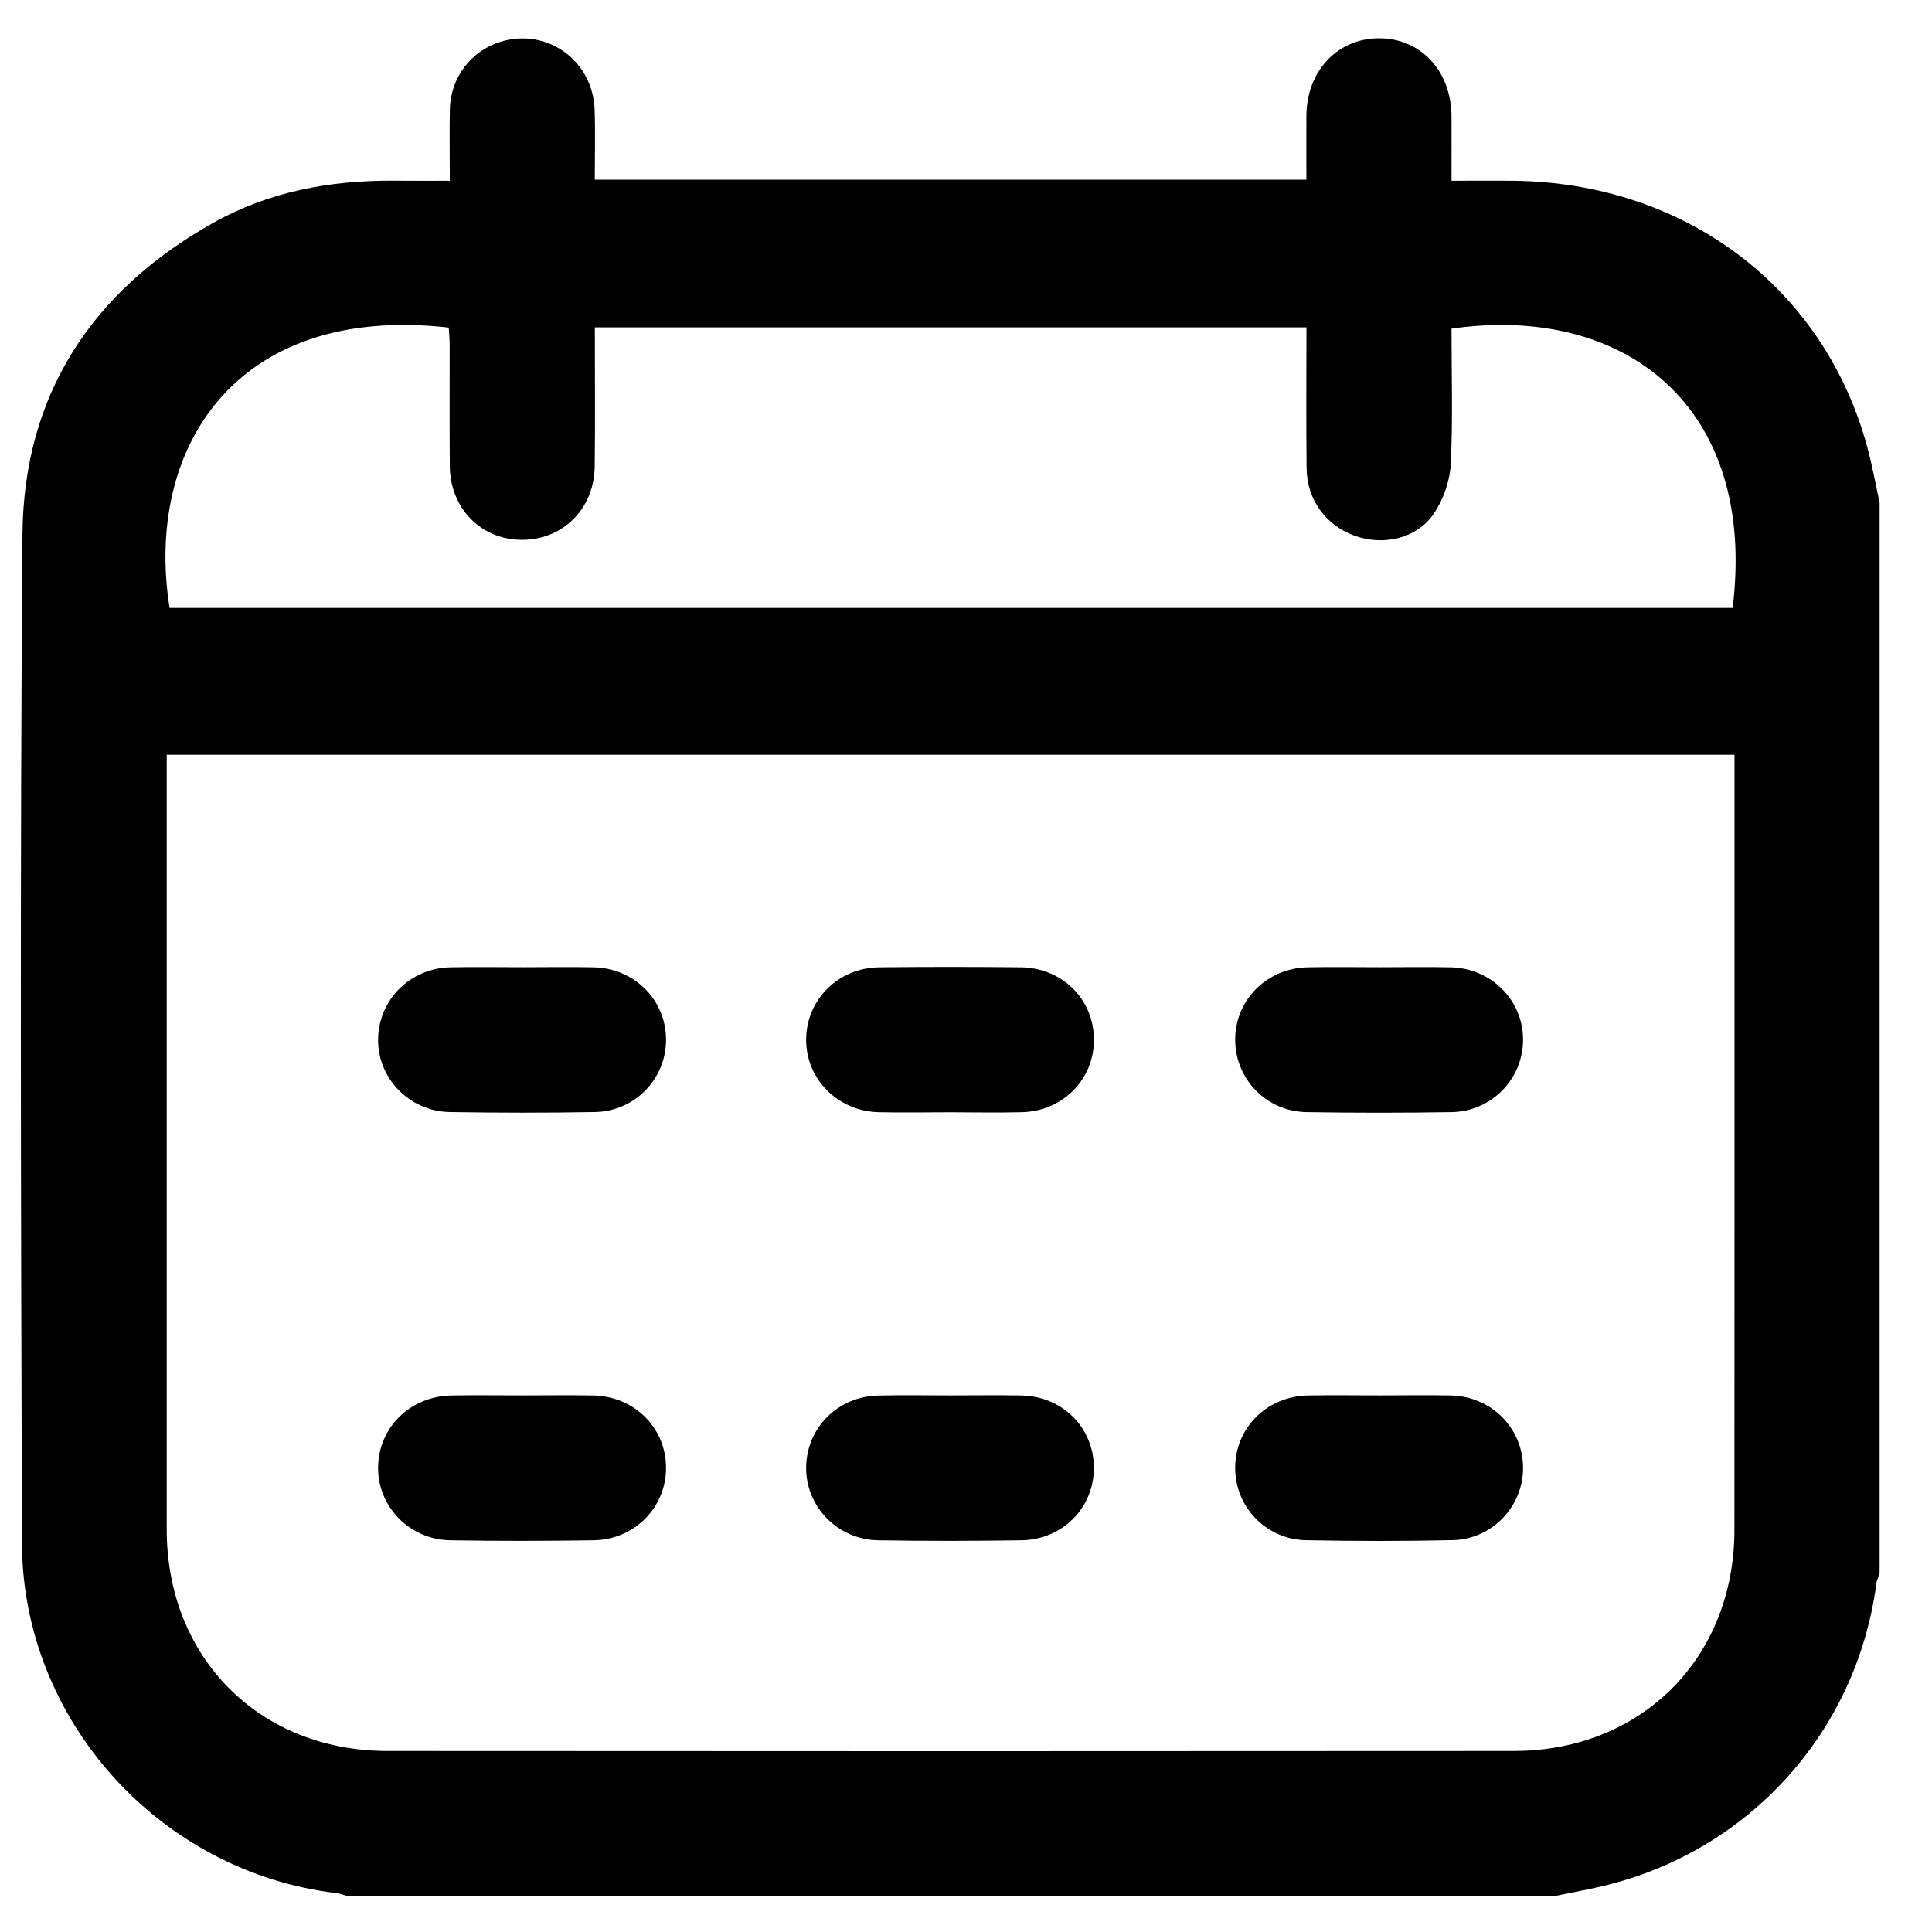
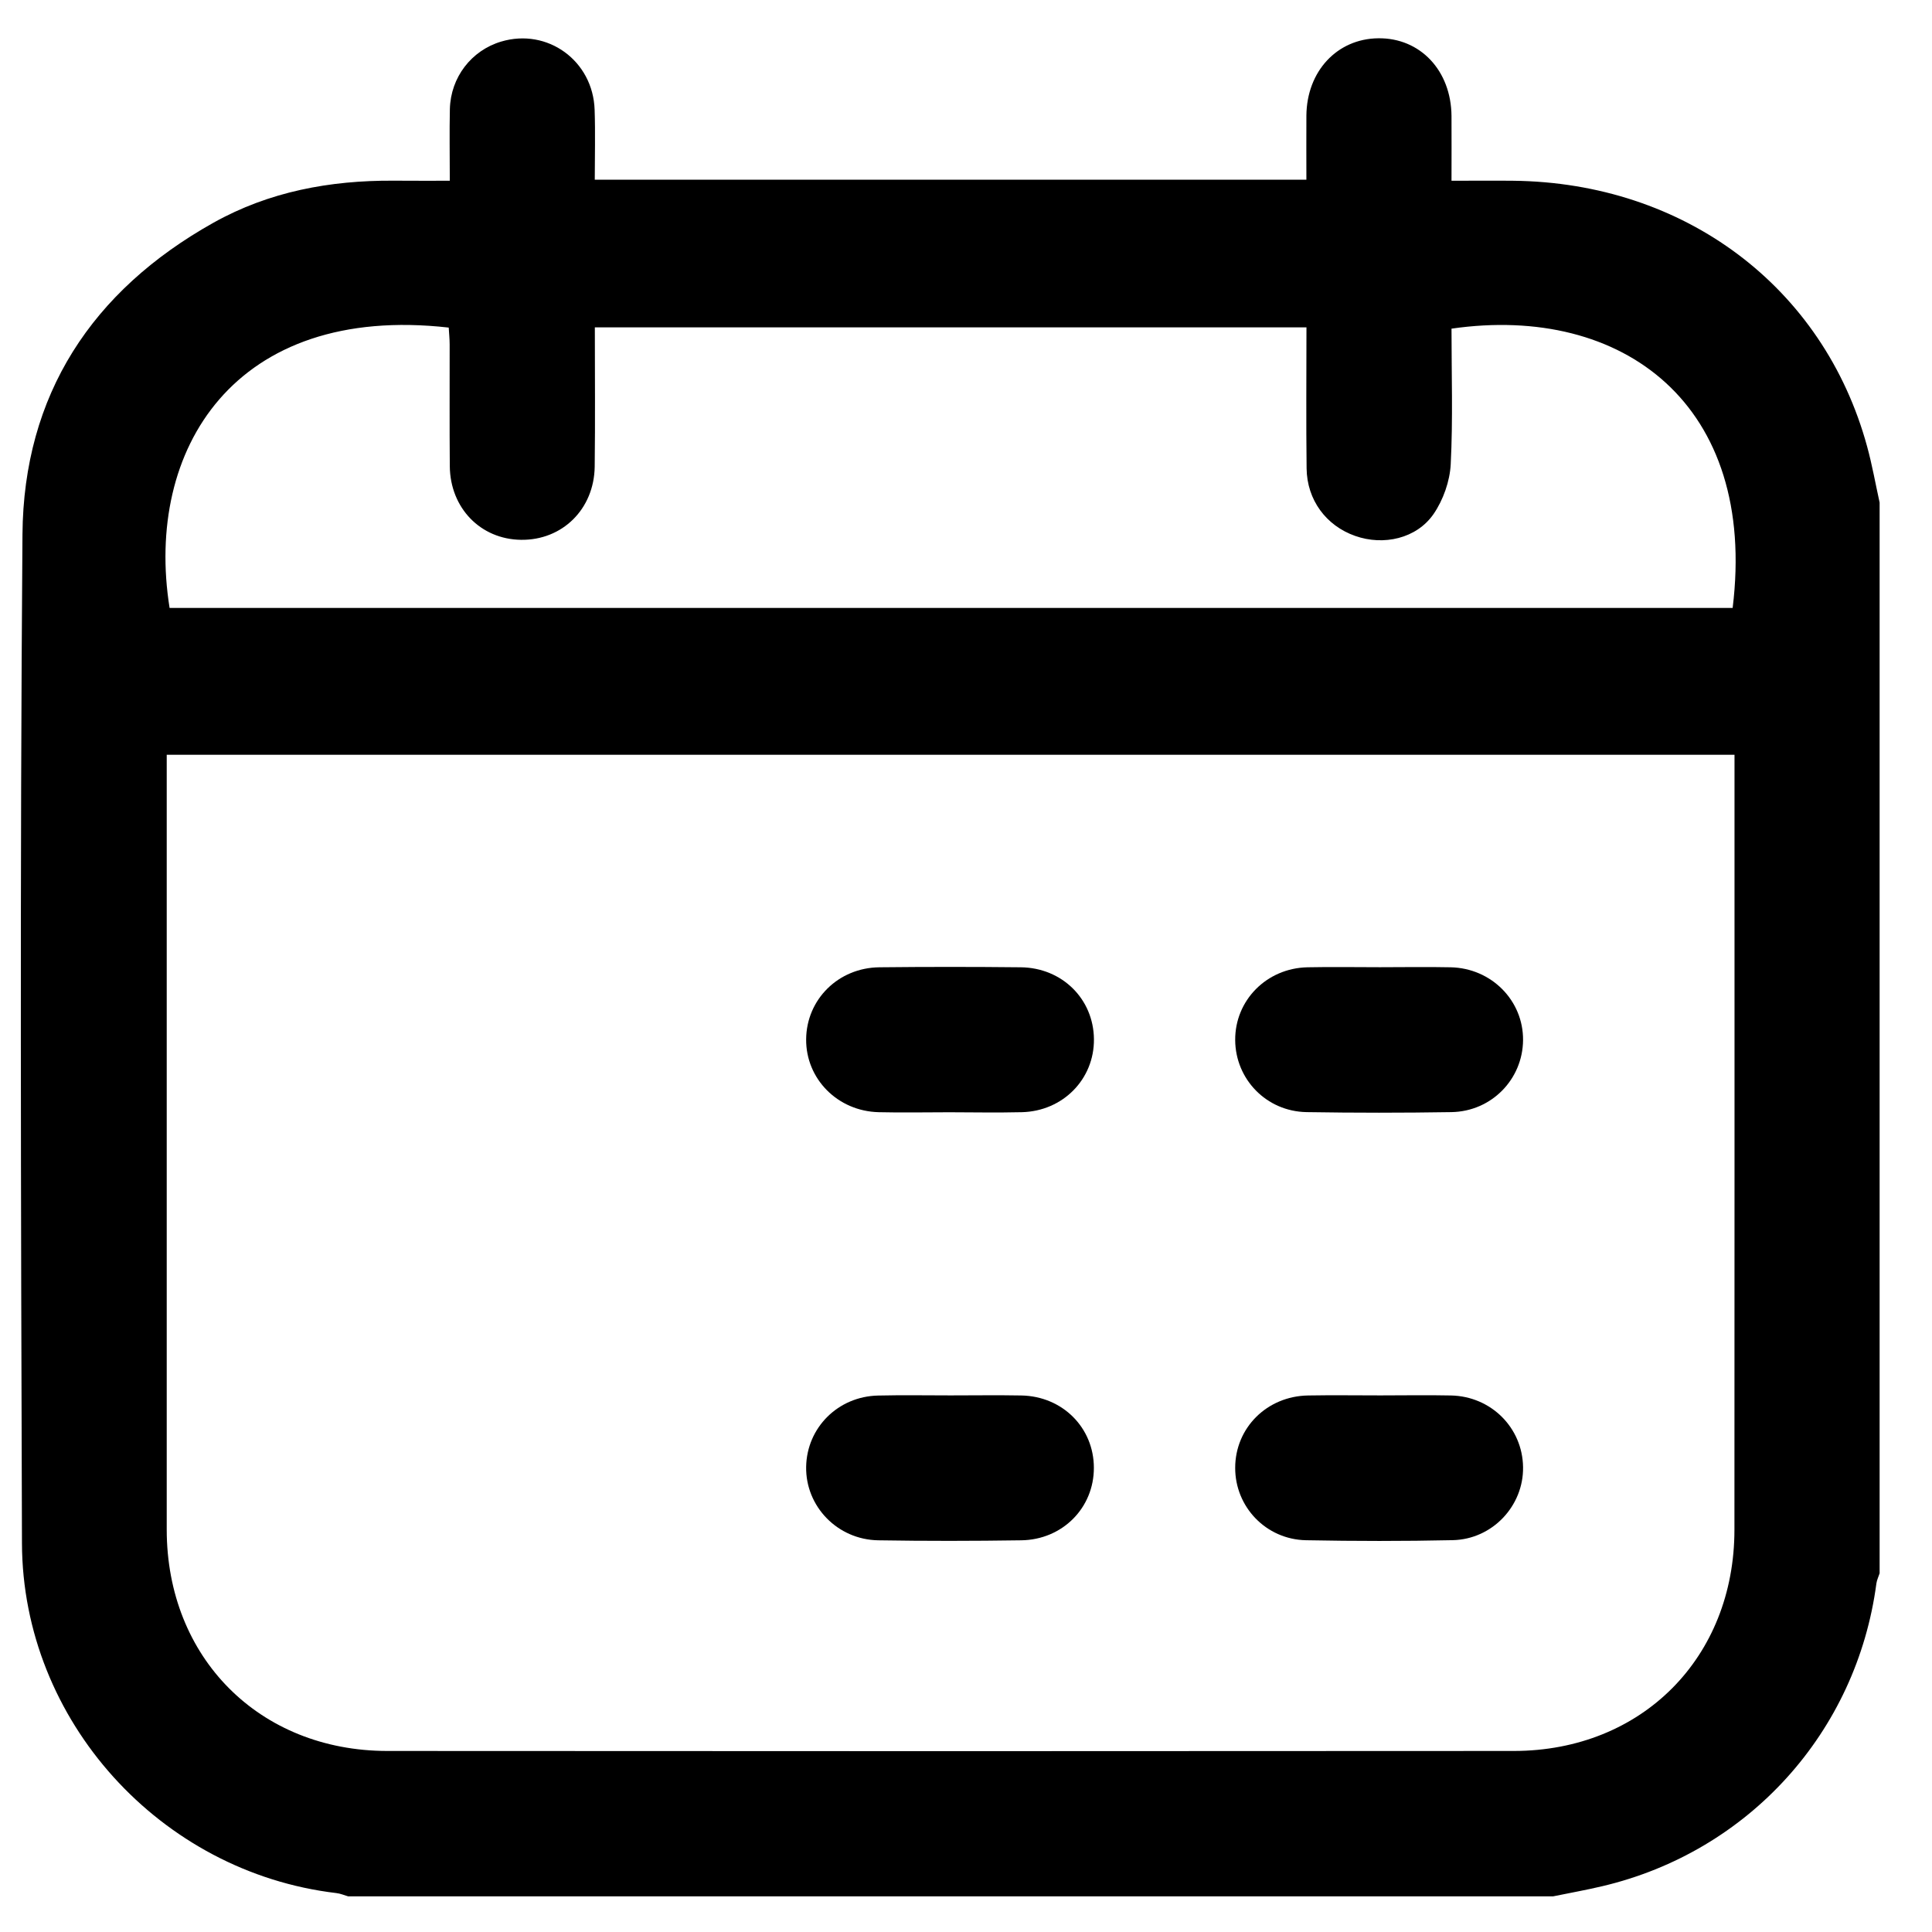
<svg xmlns="http://www.w3.org/2000/svg" width="27" height="27" viewBox="0 0 27 27" fill="none">
  <path d="M21.704 26.502C16.091 26.502 10.479 26.502 4.866 26.502C4.811 26.486 4.756 26.462 4.7 26.456C2.242 26.165 0.315 24.047 0.307 21.569C0.292 16.869 0.278 12.169 0.314 7.469C0.329 5.519 1.283 4.064 2.984 3.112C3.762 2.677 4.612 2.52 5.497 2.525C5.754 2.527 6.012 2.526 6.286 2.526C6.286 2.164 6.28 1.844 6.287 1.524C6.298 1.08 6.588 0.705 7.004 0.581C7.652 0.388 8.288 0.849 8.31 1.535C8.321 1.861 8.312 2.187 8.312 2.511C11.645 2.511 14.938 2.511 18.257 2.511C18.257 2.204 18.255 1.91 18.257 1.616C18.262 0.996 18.686 0.541 19.262 0.535C19.848 0.528 20.28 0.986 20.285 1.621C20.287 1.914 20.285 2.207 20.285 2.526C20.59 2.526 20.867 2.523 21.144 2.526C23.54 2.551 25.484 4.008 26.093 6.239C26.164 6.497 26.21 6.762 26.268 7.023C26.268 12.011 26.268 16.999 26.268 21.987C26.253 22.034 26.23 22.08 26.223 22.128C25.948 24.208 24.438 25.878 22.392 26.36C22.164 26.414 21.933 26.455 21.704 26.502ZM2.33 10.548C2.33 10.659 2.33 10.743 2.33 10.828C2.33 14.344 2.329 17.86 2.33 21.377C2.331 23.166 3.623 24.468 5.412 24.47C10.66 24.474 15.909 24.474 21.157 24.47C22.946 24.468 24.239 23.166 24.239 21.377C24.241 17.861 24.24 14.345 24.24 10.828C24.24 10.738 24.24 10.649 24.24 10.548C16.926 10.548 9.644 10.548 2.33 10.548ZM18.258 4.575C14.925 4.575 11.626 4.575 8.313 4.575C8.313 5.237 8.319 5.879 8.311 6.521C8.303 7.116 7.858 7.552 7.281 7.544C6.717 7.537 6.291 7.101 6.286 6.514C6.281 5.948 6.285 5.381 6.284 4.815C6.284 4.734 6.275 4.654 6.271 4.578C3.277 4.24 2.017 6.283 2.37 8.496C9.652 8.496 16.934 8.496 24.214 8.496C24.563 5.663 22.688 4.246 20.285 4.593C20.285 5.223 20.306 5.857 20.274 6.488C20.262 6.725 20.169 6.988 20.034 7.184C19.796 7.528 19.334 7.629 18.94 7.49C18.534 7.348 18.265 6.988 18.26 6.546C18.252 5.896 18.258 5.246 18.258 4.575Z" fill="black" />
-   <path d="M7.3 19.501C7.629 19.501 7.958 19.496 8.287 19.502C8.864 19.512 9.306 19.952 9.308 20.51C9.31 21.066 8.868 21.518 8.293 21.526C7.627 21.536 6.96 21.537 6.293 21.526C5.723 21.517 5.277 21.054 5.284 20.504C5.291 19.946 5.735 19.511 6.313 19.502C6.642 19.496 6.971 19.501 7.3 19.501Z" fill="black" />
  <path d="M19.293 19.501C19.622 19.501 19.951 19.495 20.28 19.502C20.84 19.515 21.277 19.954 21.285 20.502C21.294 21.043 20.858 21.512 20.302 21.524C19.619 21.539 18.935 21.538 18.252 21.525C17.692 21.514 17.26 21.058 17.262 20.512C17.263 19.954 17.705 19.512 18.28 19.502C18.617 19.496 18.955 19.501 19.293 19.501Z" fill="black" />
  <path d="M19.285 13.517C19.614 13.517 19.944 13.511 20.273 13.518C20.843 13.53 21.29 13.983 21.285 14.537C21.28 15.083 20.845 15.532 20.285 15.542C19.61 15.553 18.934 15.553 18.259 15.542C17.699 15.532 17.266 15.084 17.262 14.536C17.258 13.98 17.701 13.53 18.273 13.518C18.61 13.511 18.948 13.517 19.285 13.517Z" fill="black" />
-   <path d="M7.306 13.517C7.636 13.517 7.965 13.511 8.294 13.518C8.867 13.529 9.31 13.977 9.308 14.533C9.306 15.081 8.872 15.531 8.312 15.541C7.637 15.553 6.962 15.552 6.287 15.541C5.718 15.532 5.272 15.064 5.284 14.514C5.296 13.967 5.734 13.53 6.294 13.518C6.631 13.511 6.969 13.517 7.306 13.517Z" fill="black" />
  <path d="M13.267 15.544C12.938 15.544 12.608 15.551 12.28 15.543C11.706 15.529 11.262 15.078 11.266 14.525C11.27 13.968 11.715 13.524 12.29 13.518C12.948 13.511 13.607 13.511 14.265 13.518C14.843 13.524 15.283 13.961 15.288 14.523C15.293 15.081 14.855 15.529 14.28 15.543C13.942 15.551 13.604 15.545 13.267 15.544Z" fill="black" />
  <path d="M13.285 19.501C13.614 19.501 13.943 19.496 14.272 19.502C14.849 19.512 15.287 19.953 15.287 20.513C15.288 21.072 14.849 21.518 14.272 21.526C13.605 21.536 12.938 21.537 12.272 21.526C11.702 21.516 11.257 21.051 11.266 20.5C11.275 19.952 11.711 19.515 12.272 19.503C12.61 19.495 12.947 19.501 13.285 19.501Z" fill="black" />
</svg>